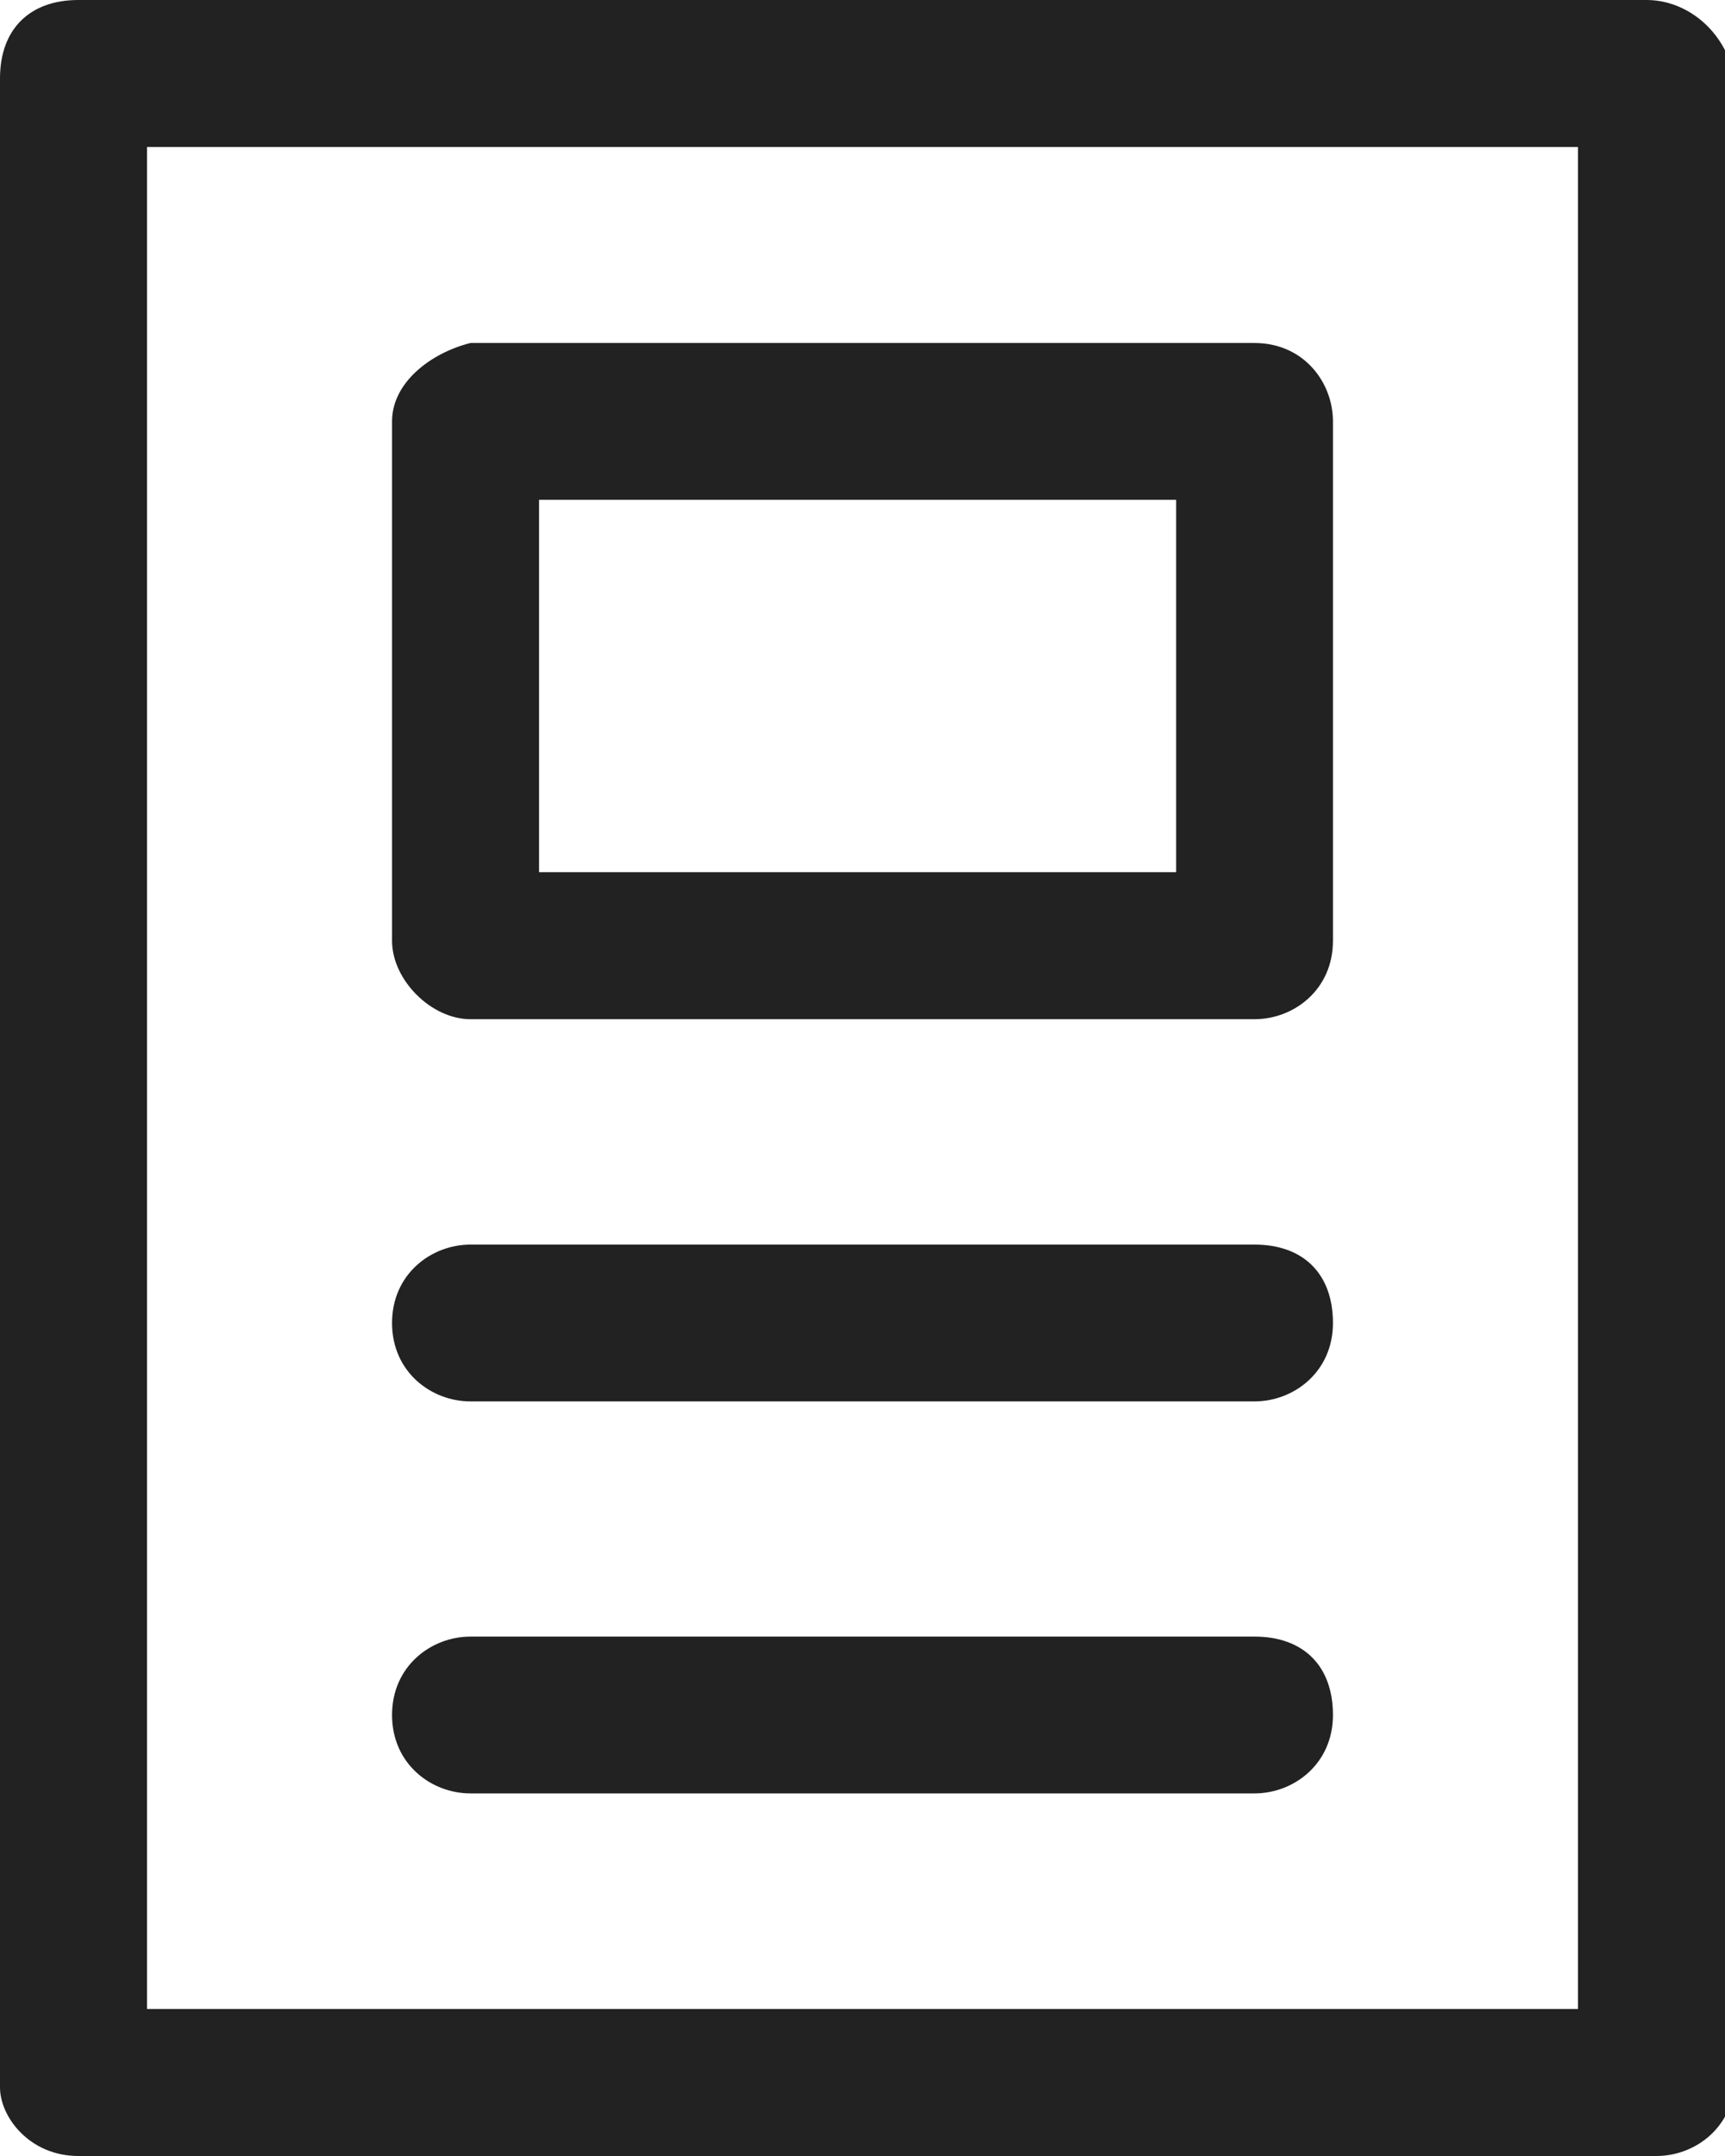
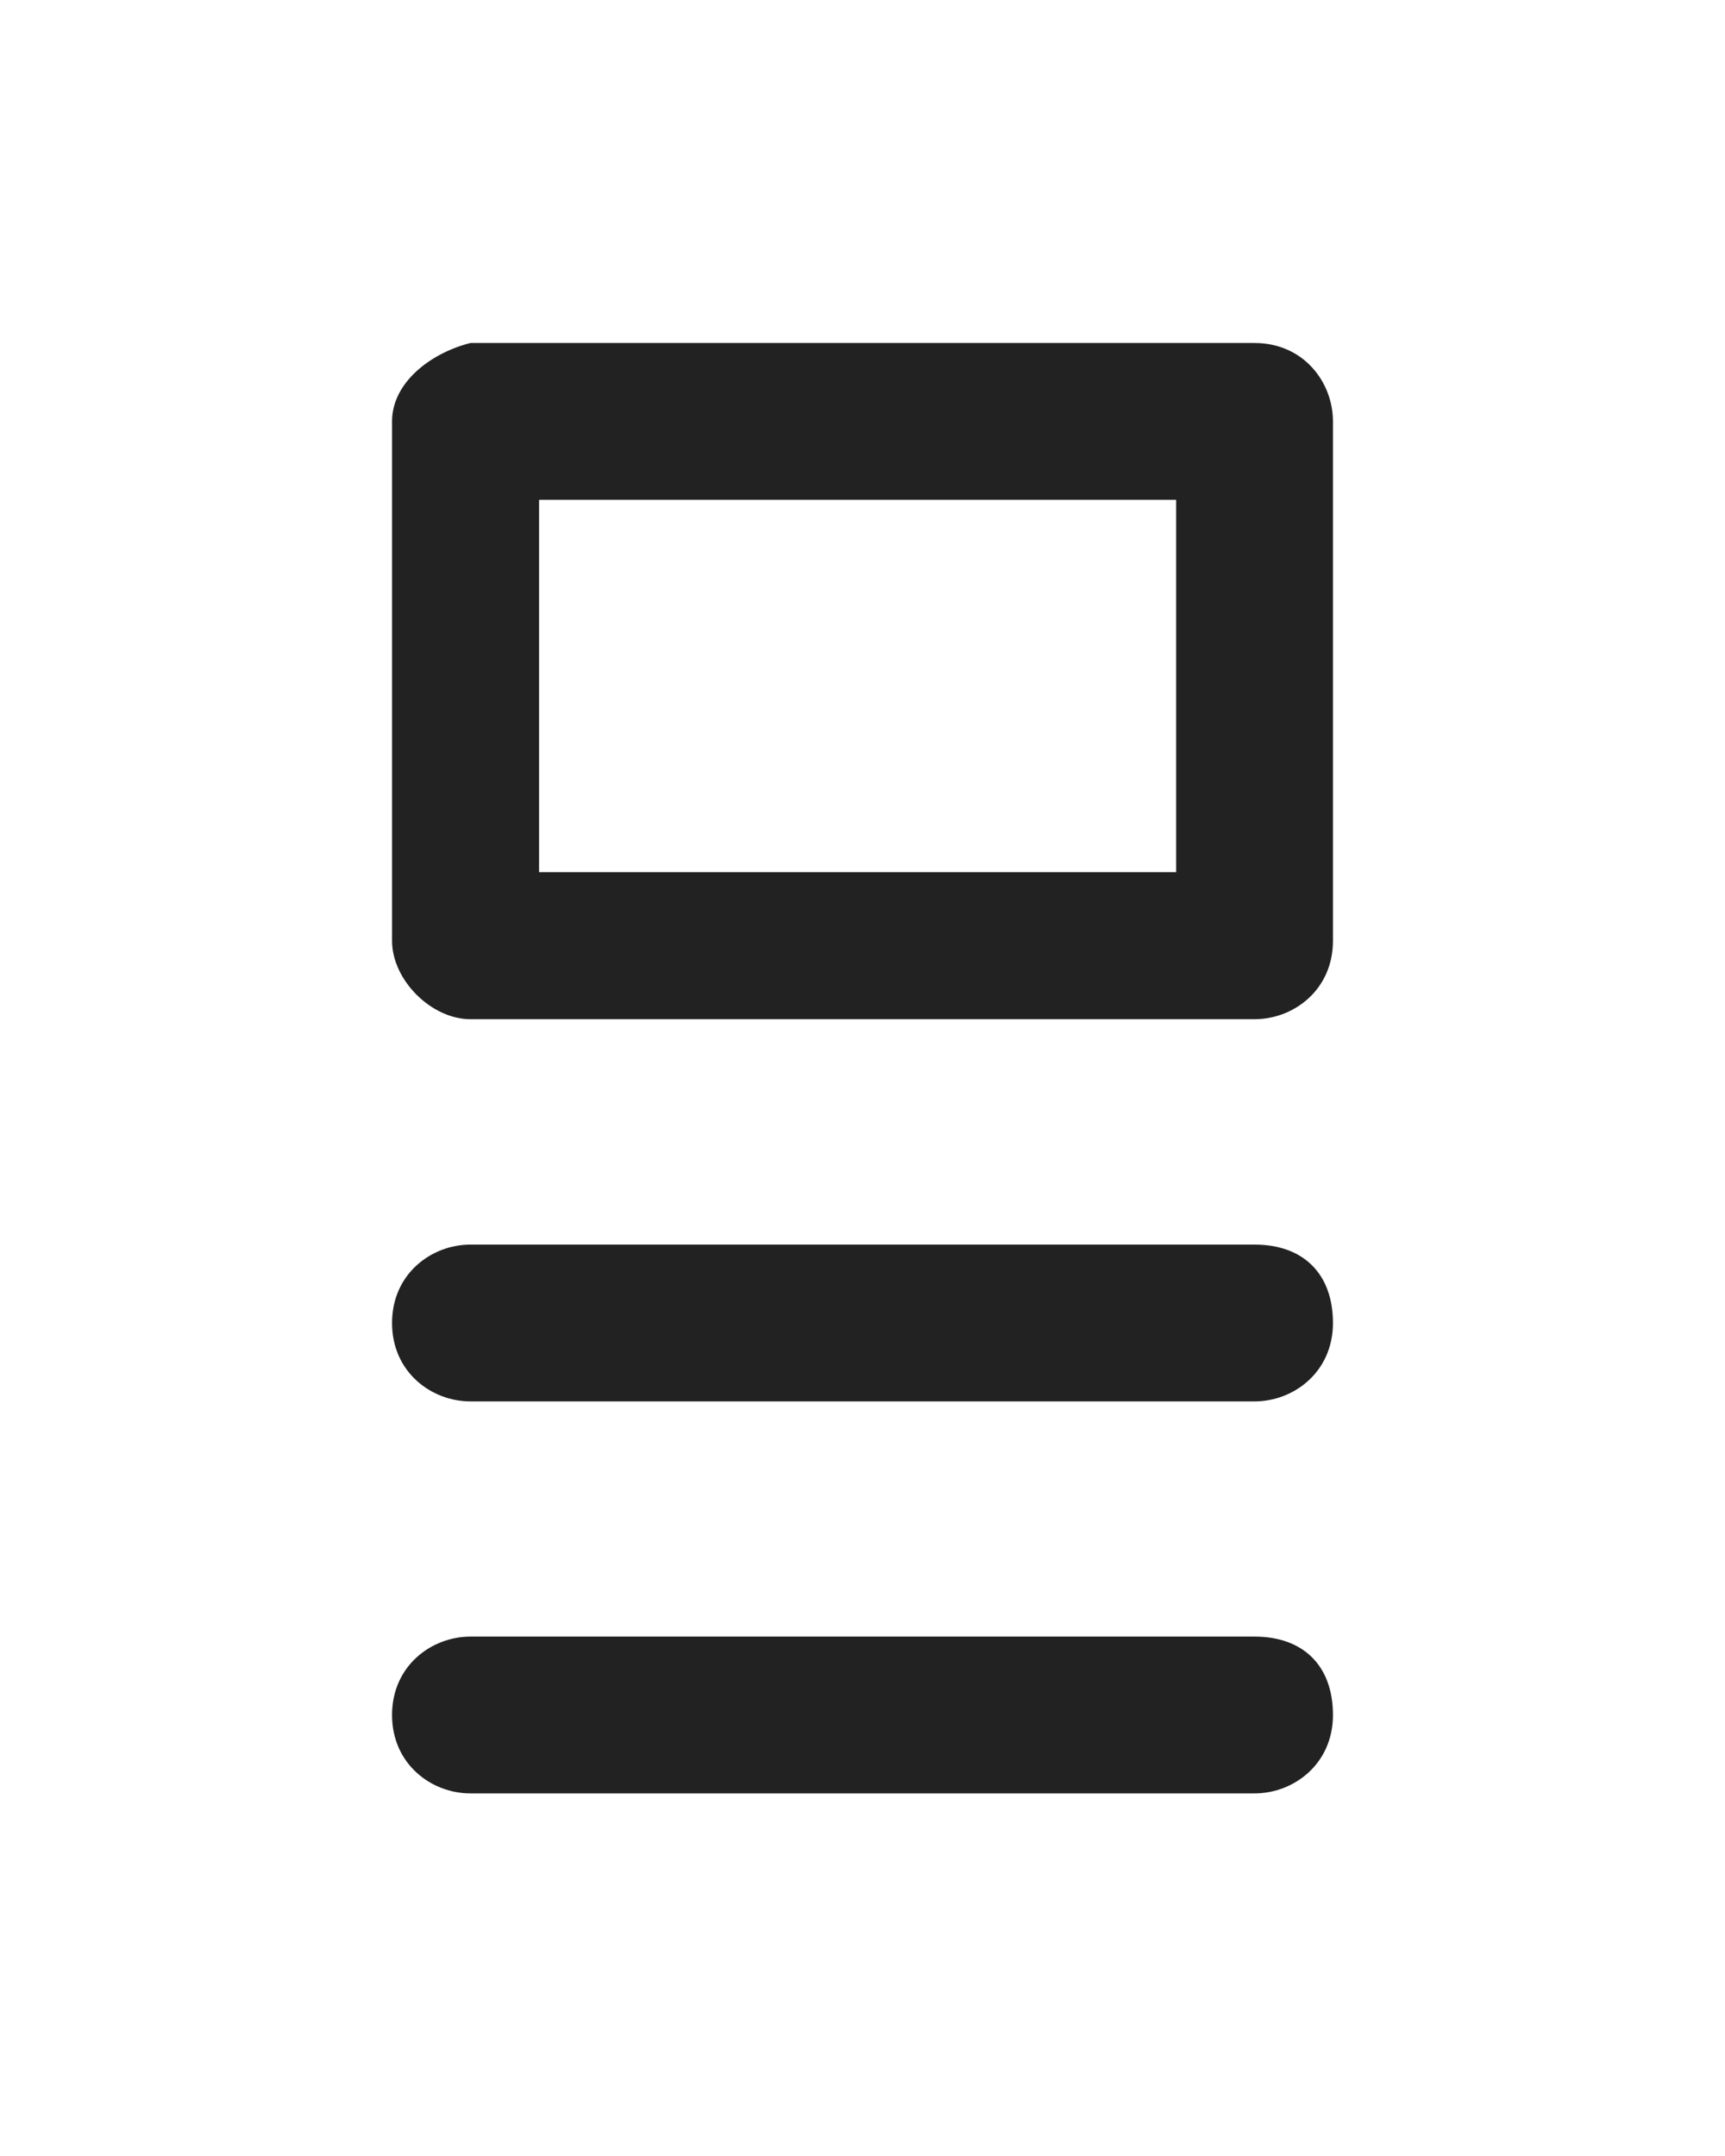
<svg xmlns="http://www.w3.org/2000/svg" viewBox="0 0 17.6 22" xml:space="preserve">
-   <path fill="#222" d="M16.8 0H.8C.3 0 0 .3 0 .8v20.5c0 .3.3.7.8.7h16.1c.4 0 .8-.3.8-.8V.8c-.1-.5-.5-.8-.9-.8zm-.7 20.5H1.5v-19h14.6v19z" />
  <path fill="#222" d="M4.8 10.4h8c.4 0 .8-.3.8-.8V4.3c0-.4-.3-.8-.8-.8h-8c-.4.1-.8.4-.8.8v5.3c0 .4.4.8.8.8zm.7-5.3H12v3.8H5.5V5.1zM4.8 14.3h8c.4 0 .8-.3.8-.8s-.3-.8-.8-.8h-8c-.4 0-.8.3-.8.8s.4.8.8.8zM4.8 18.3h8c.4 0 .8-.3.8-.8s-.3-.8-.8-.8h-8c-.4 0-.8.3-.8.8s.4.8.8.8z" />
</svg>